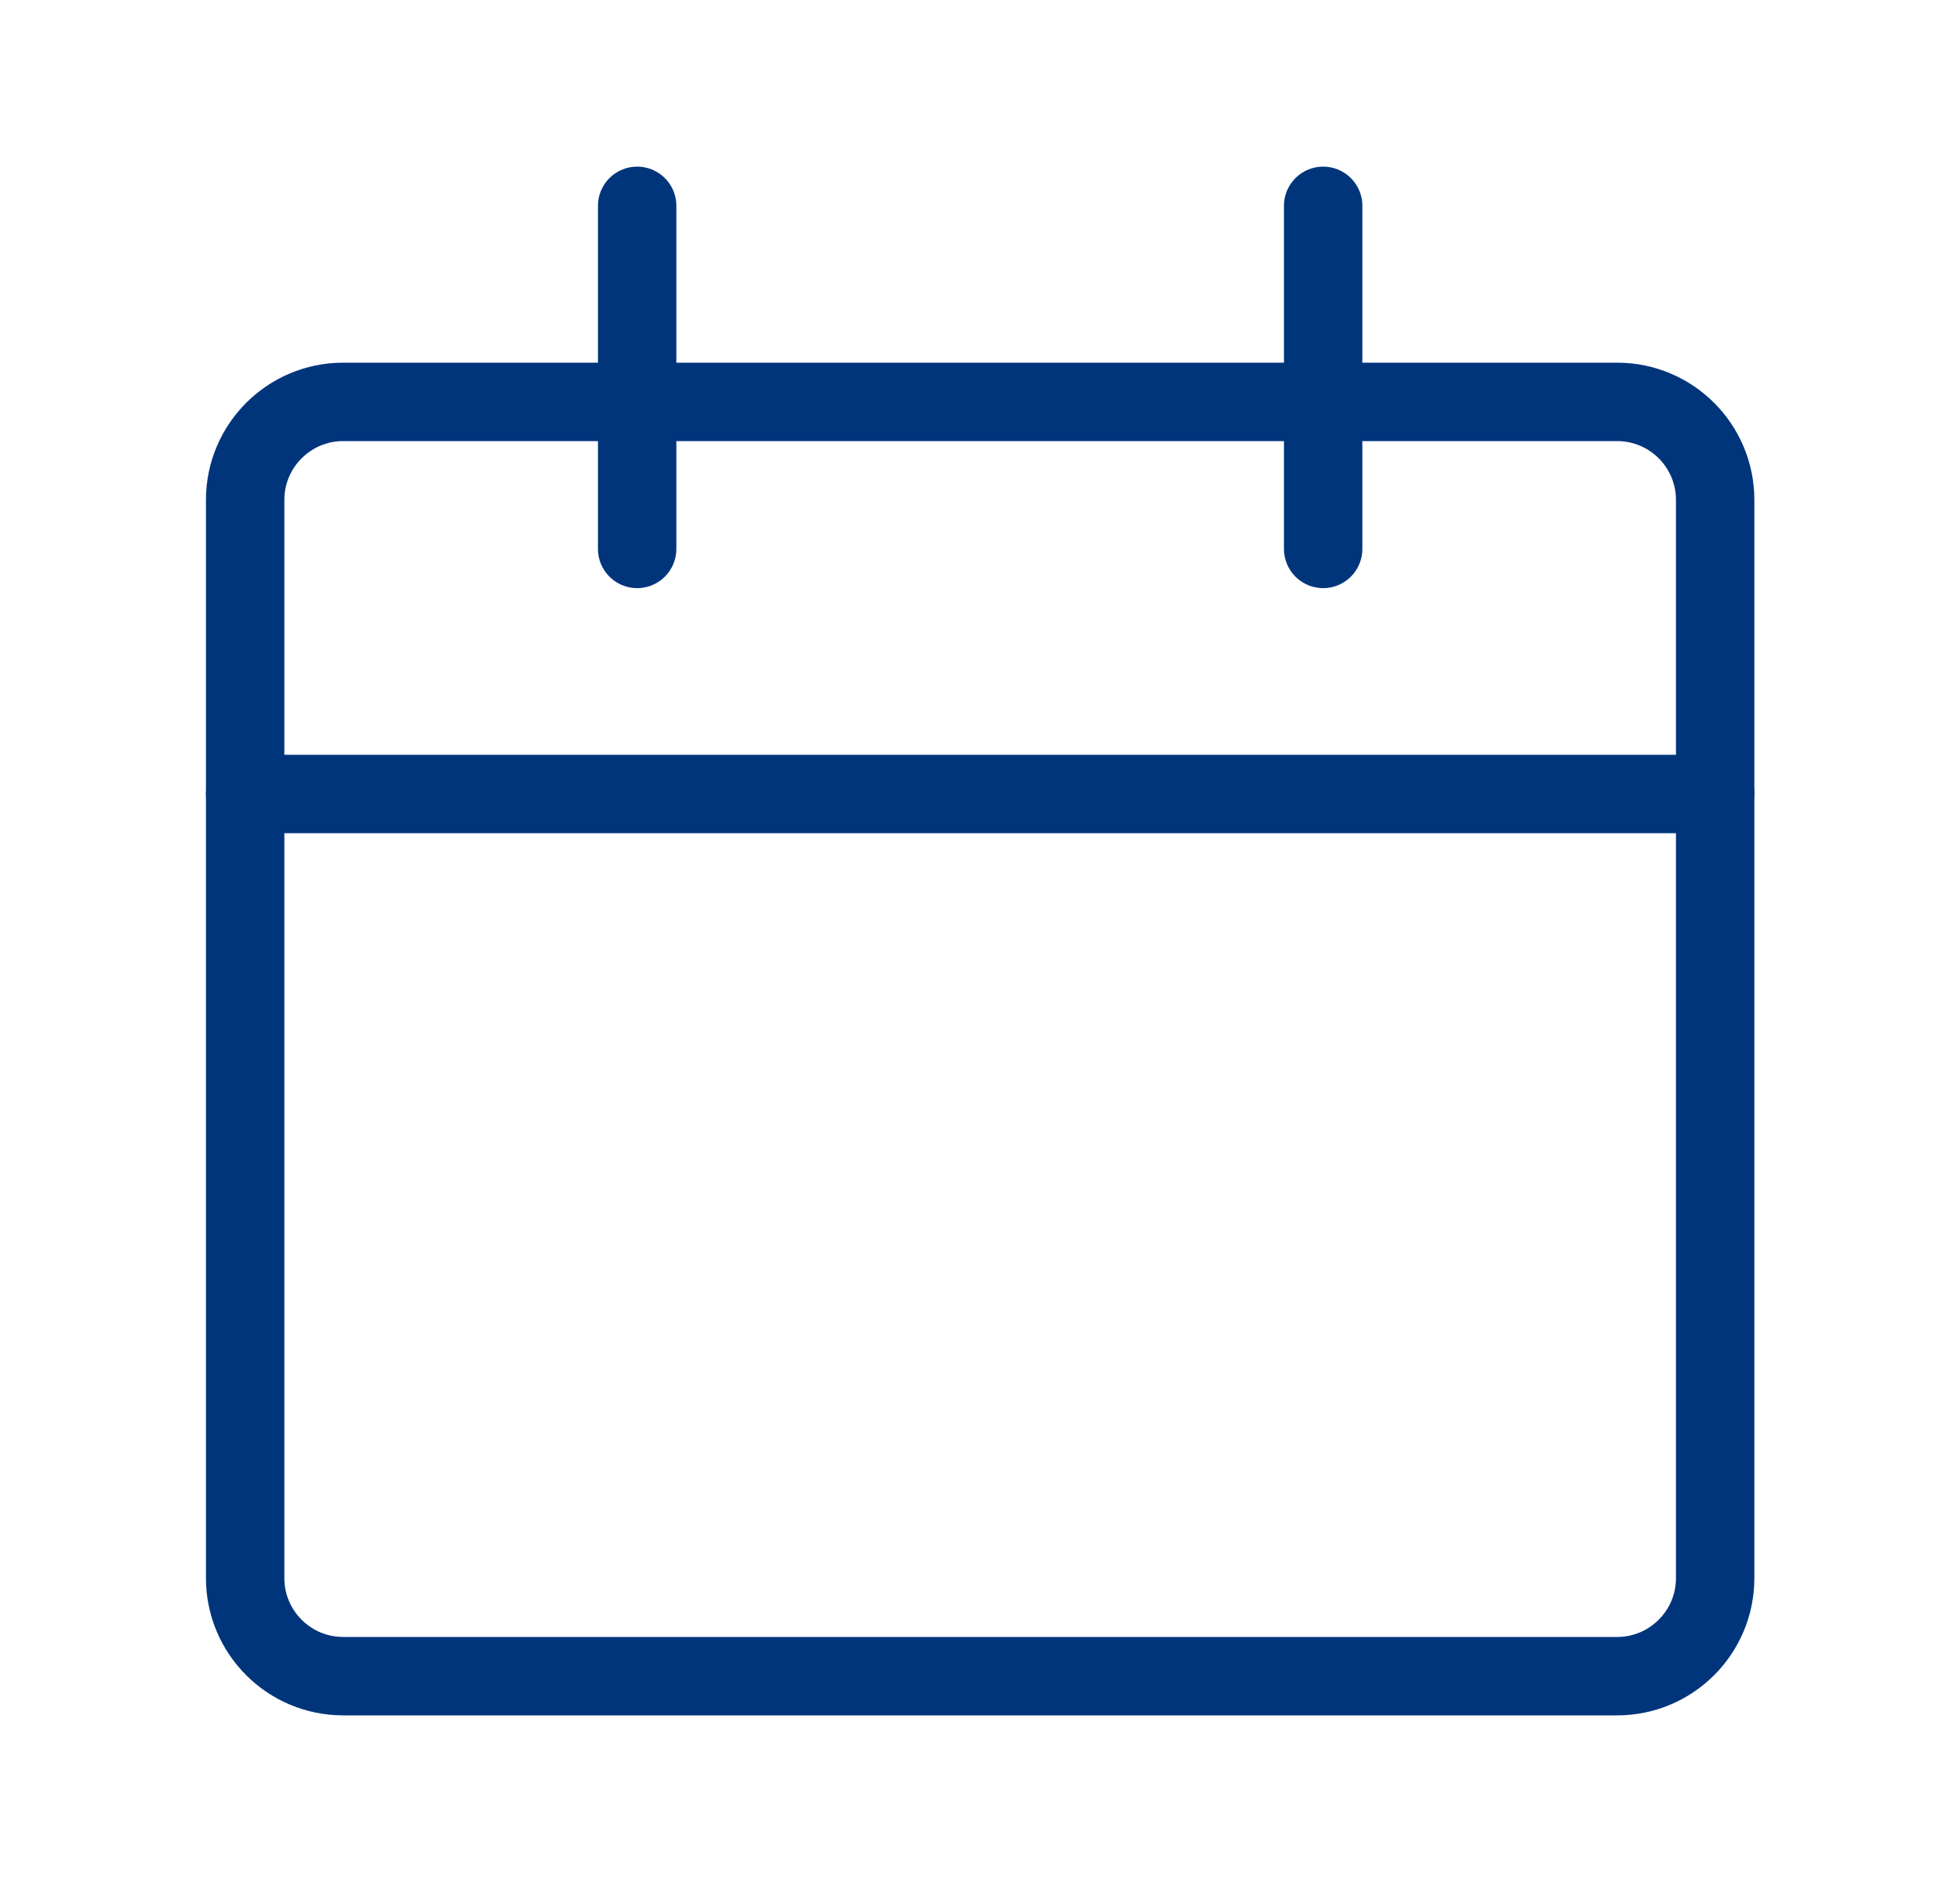
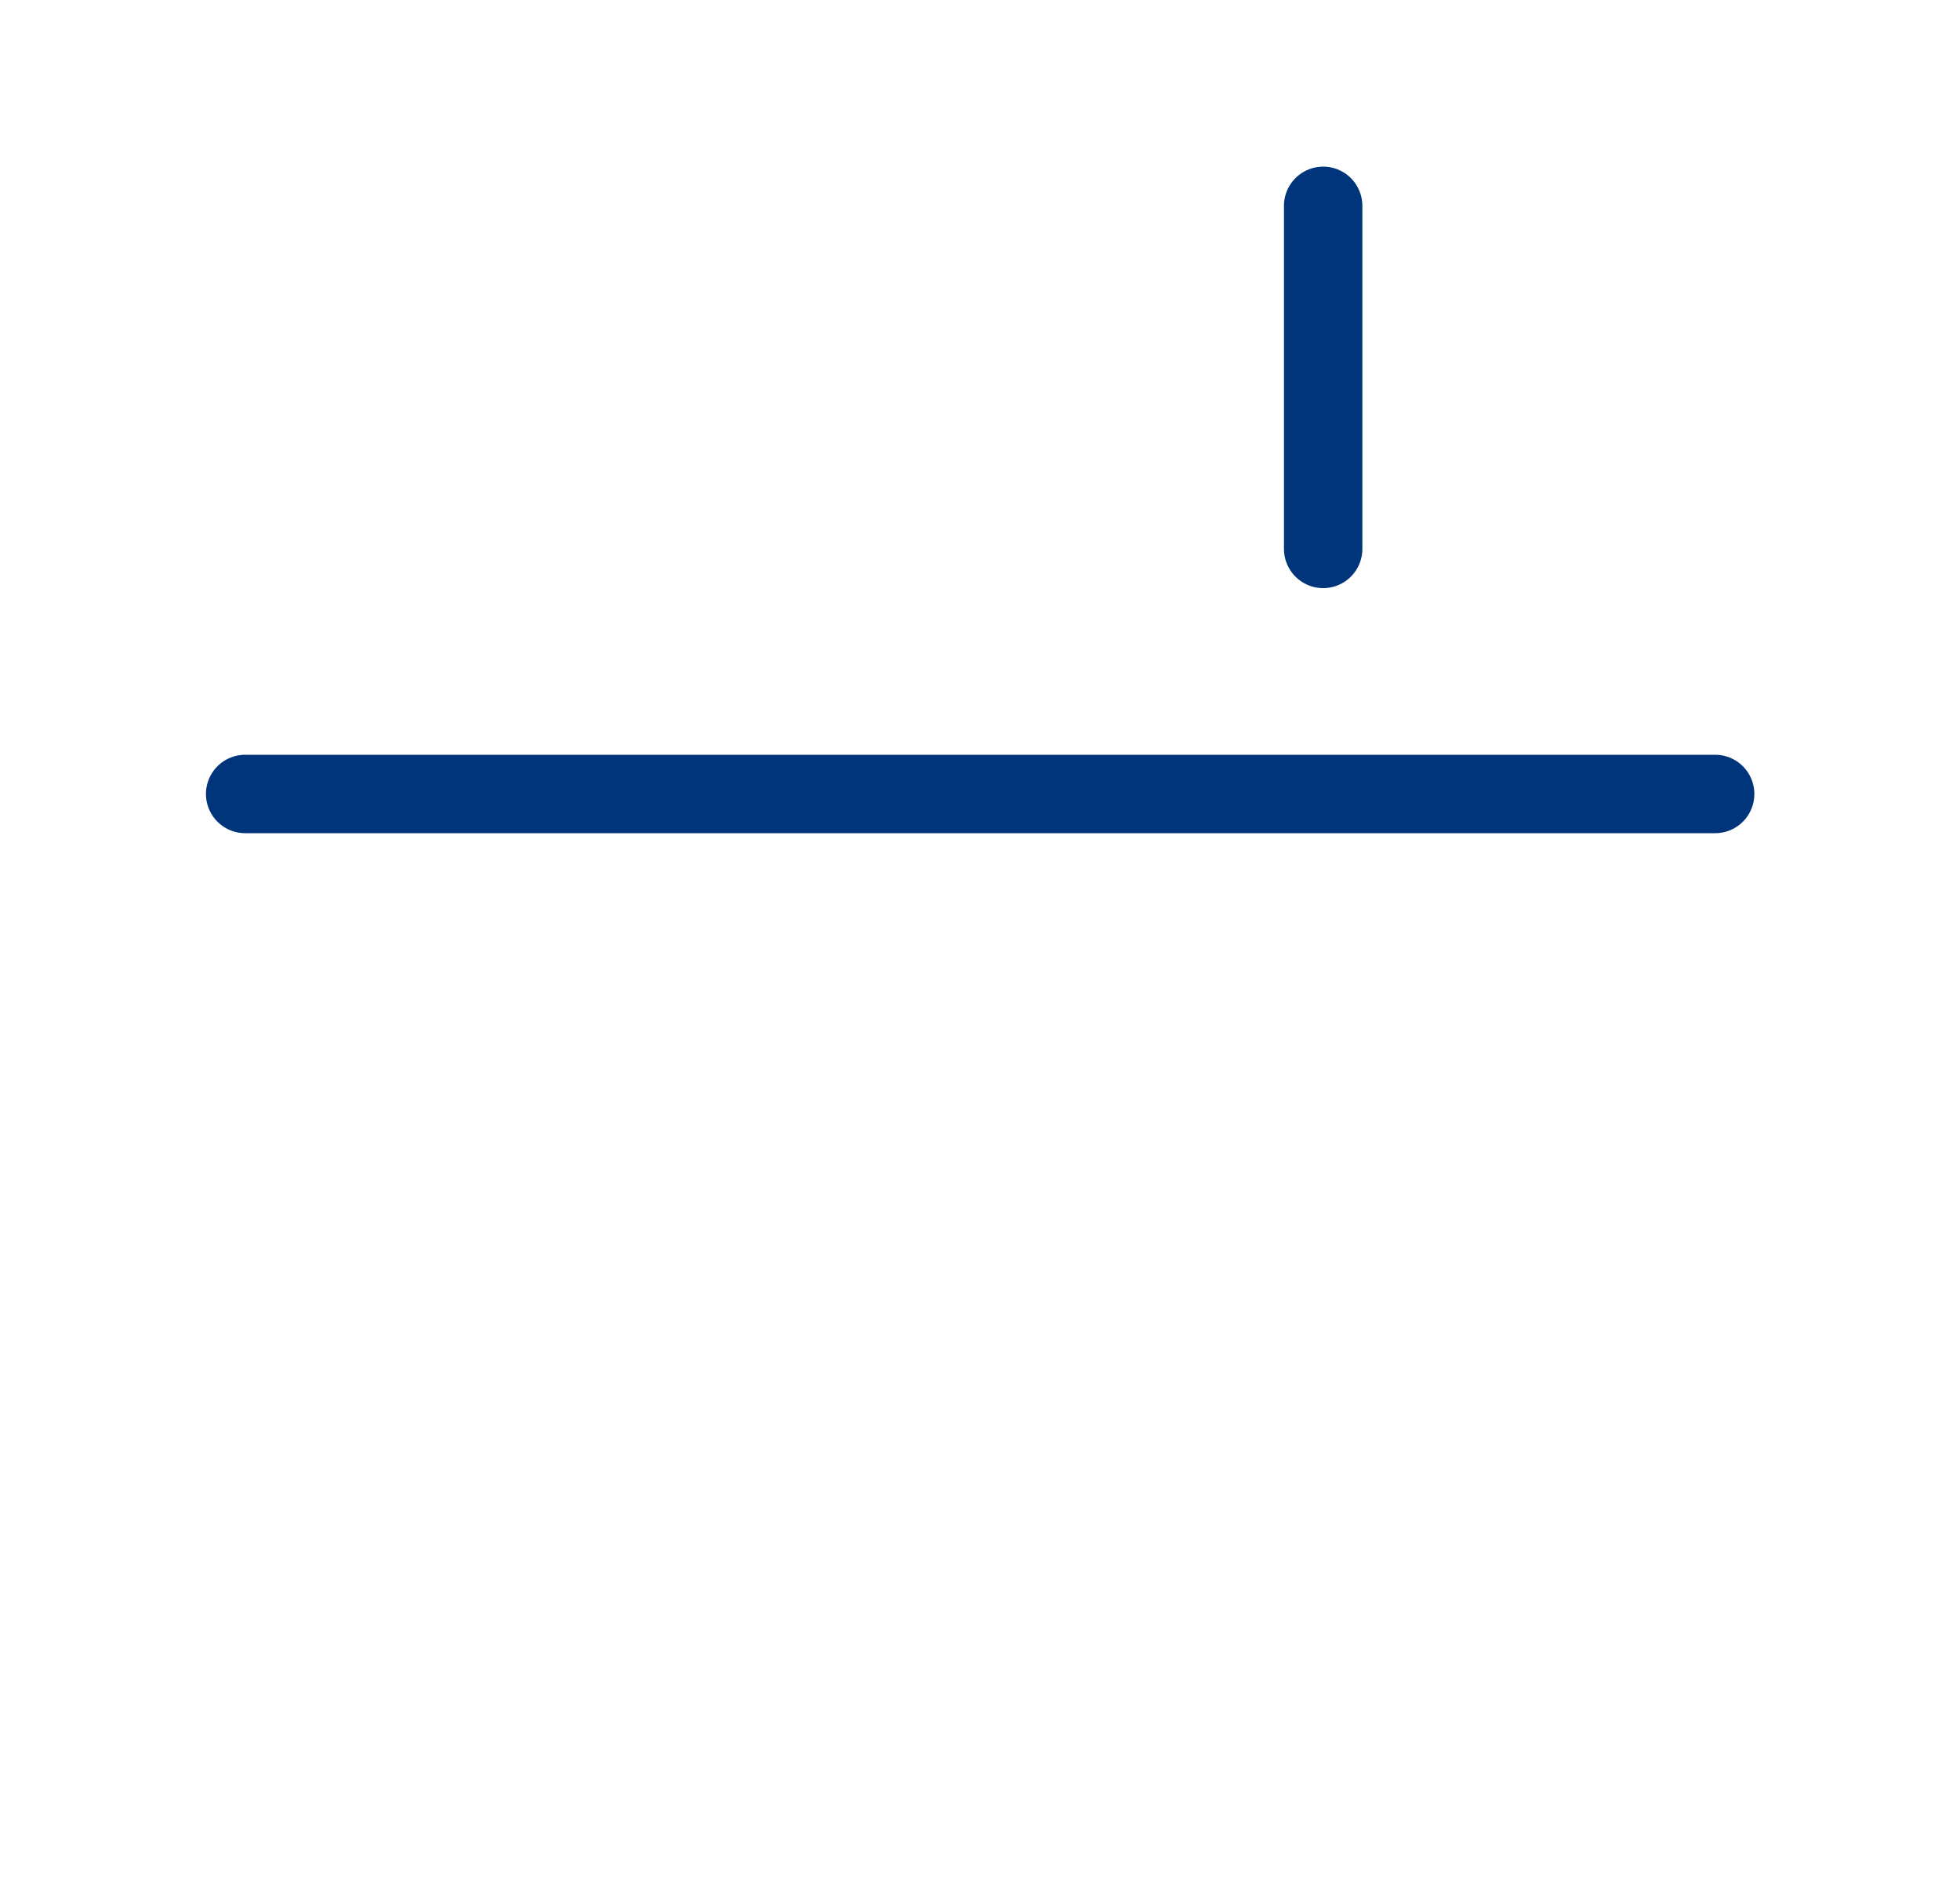
<svg xmlns="http://www.w3.org/2000/svg" width="25" height="24" viewBox="0 0 25 24" fill="none">
  <mask id="mask0_5189_29687" style="mask-type:alpha" maskUnits="userSpaceOnUse" x="0" y="0" width="25" height="24">
    <rect x="0.5" y="24" width="24" height="24" transform="rotate(-90 0.5 24)" fill="#C4C4C4" />
  </mask>
  <g mask="url(#mask0_5189_29687)">
-     <path d="M20.627 5.125H4.377C3.687 5.125 3.127 5.685 3.127 6.375V20.125C3.127 20.815 3.687 21.375 4.377 21.375H20.627C21.317 21.375 21.877 20.815 21.877 20.125V6.375C21.877 5.685 21.317 5.125 20.627 5.125Z" stroke="#00357C" stroke-linecap="round" stroke-linejoin="round" />
    <path d="M3.127 10.125H21.877" stroke="#00357C" stroke-linecap="round" stroke-linejoin="round" />
-     <path d="M8.127 7V2.625" stroke="#00357C" stroke-linecap="round" stroke-linejoin="round" />
    <path d="M16.877 7V2.625" stroke="#00357C" stroke-linecap="round" stroke-linejoin="round" />
  </g>
</svg>